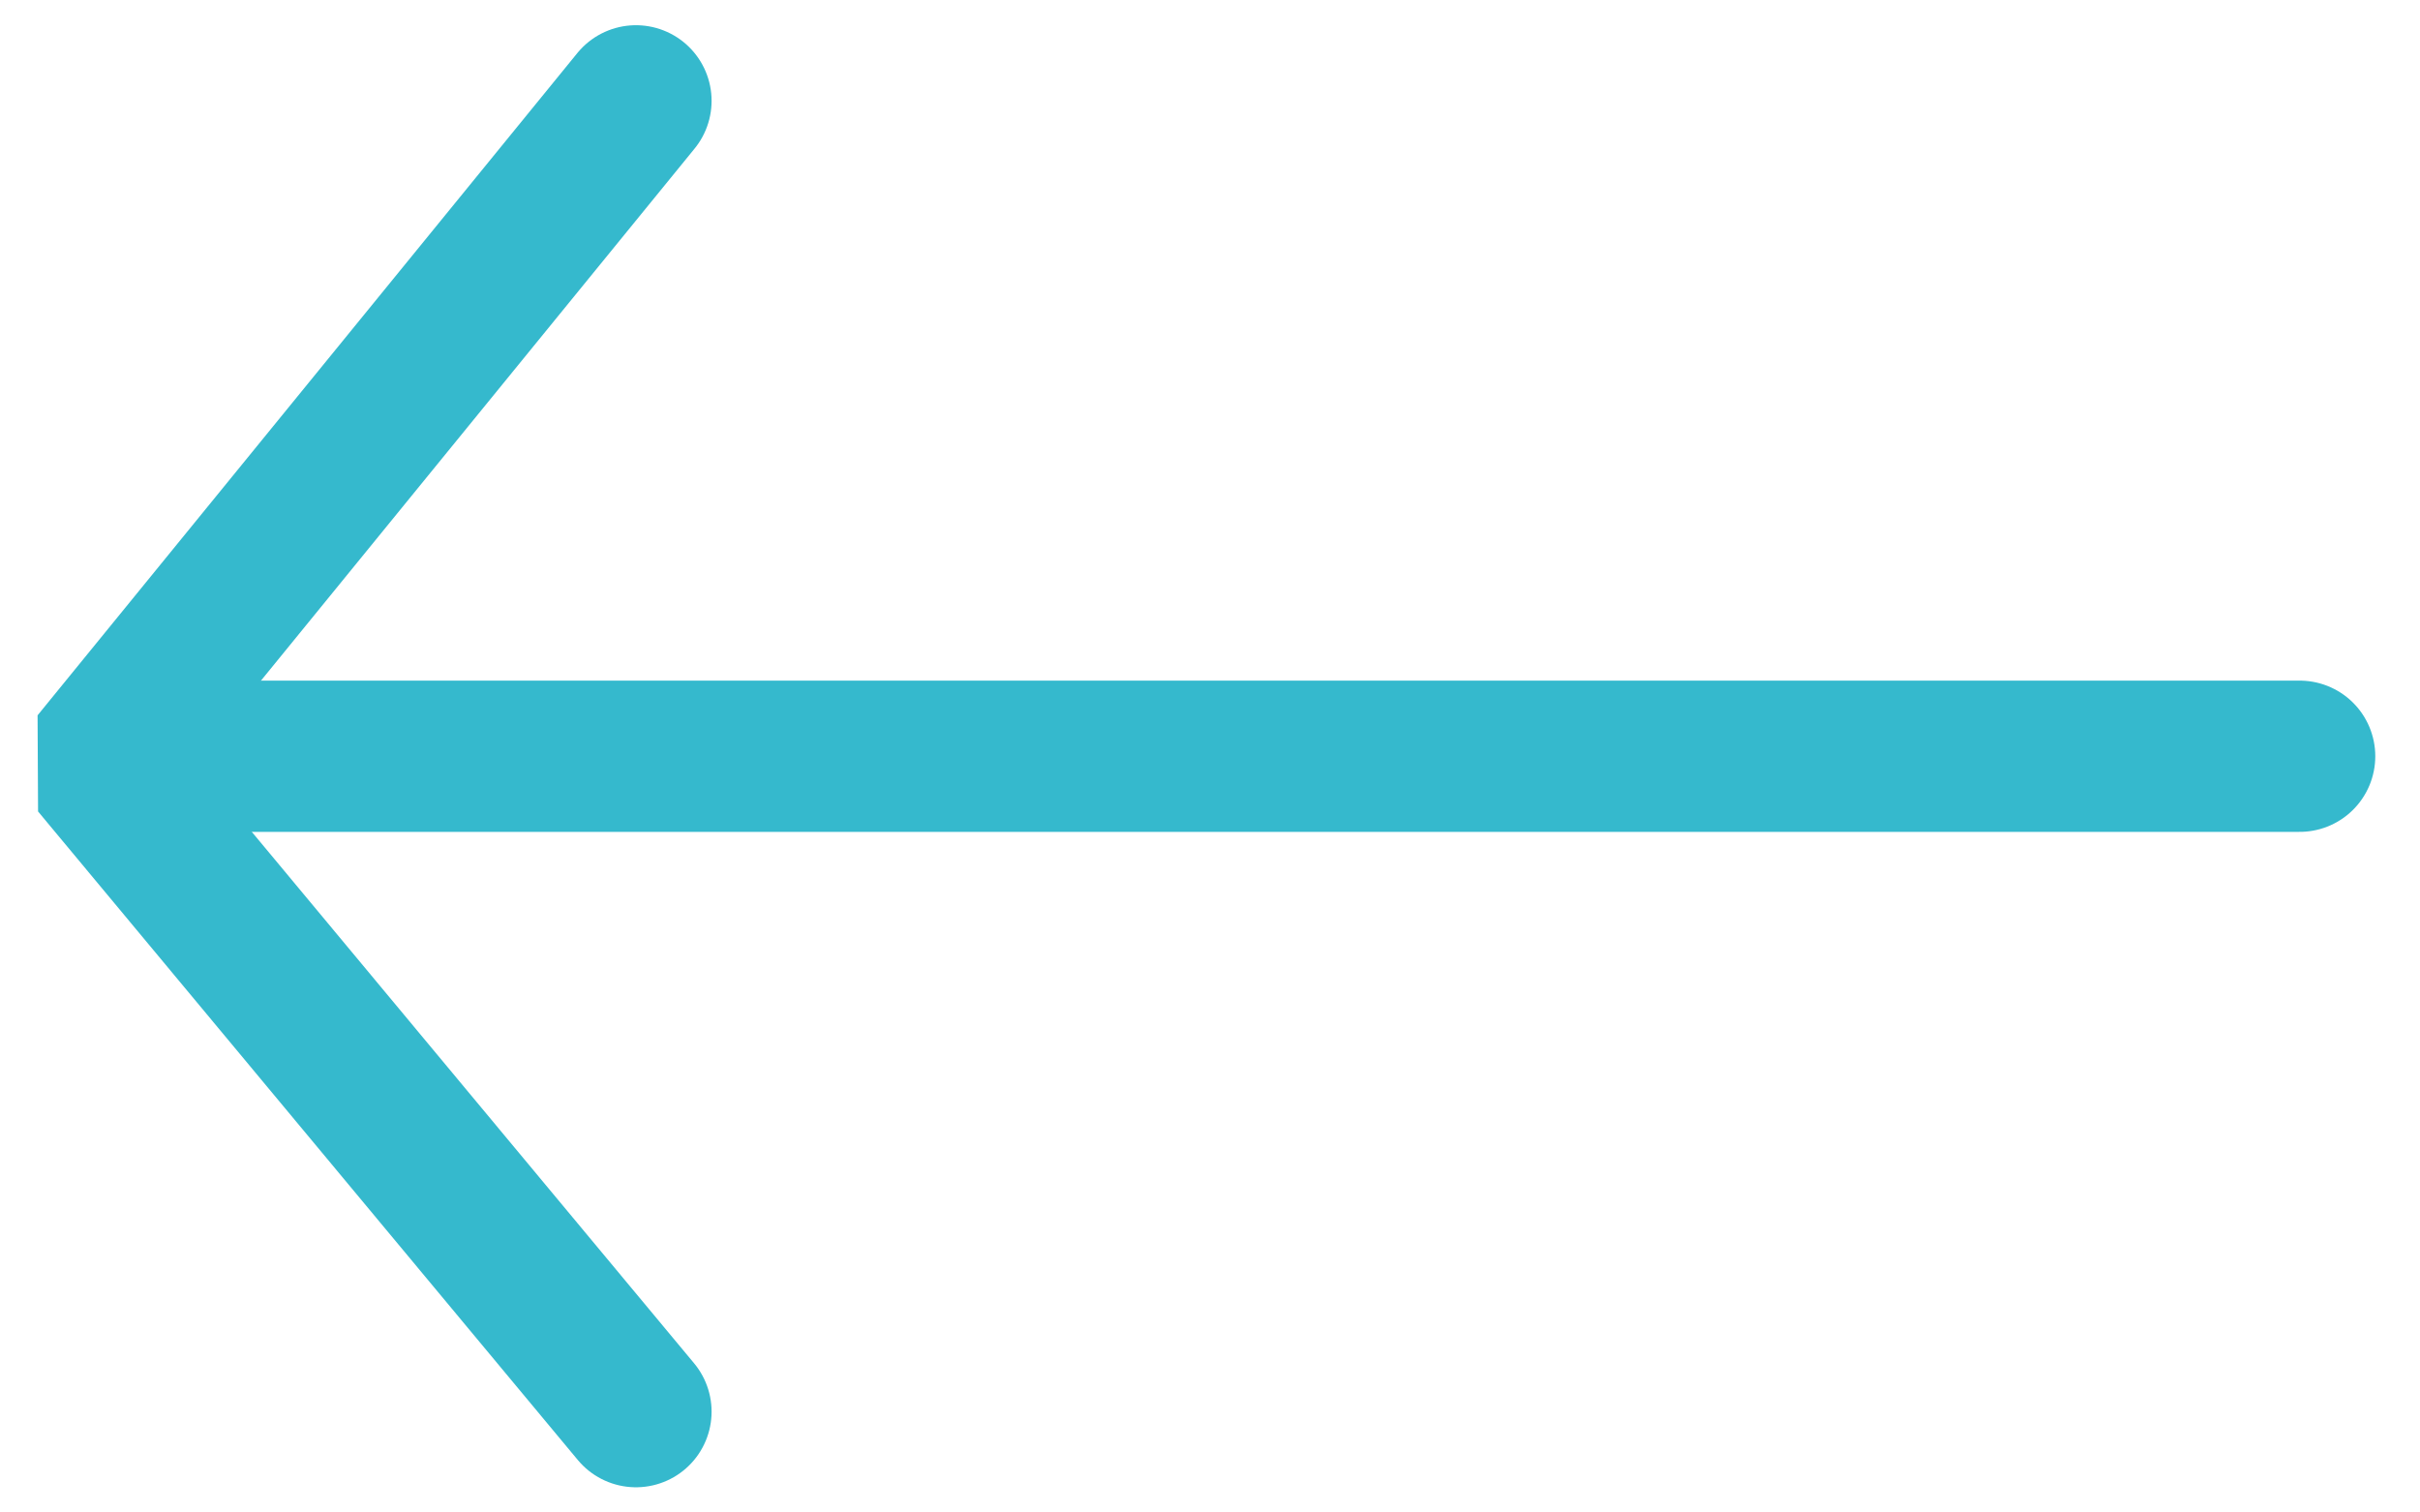
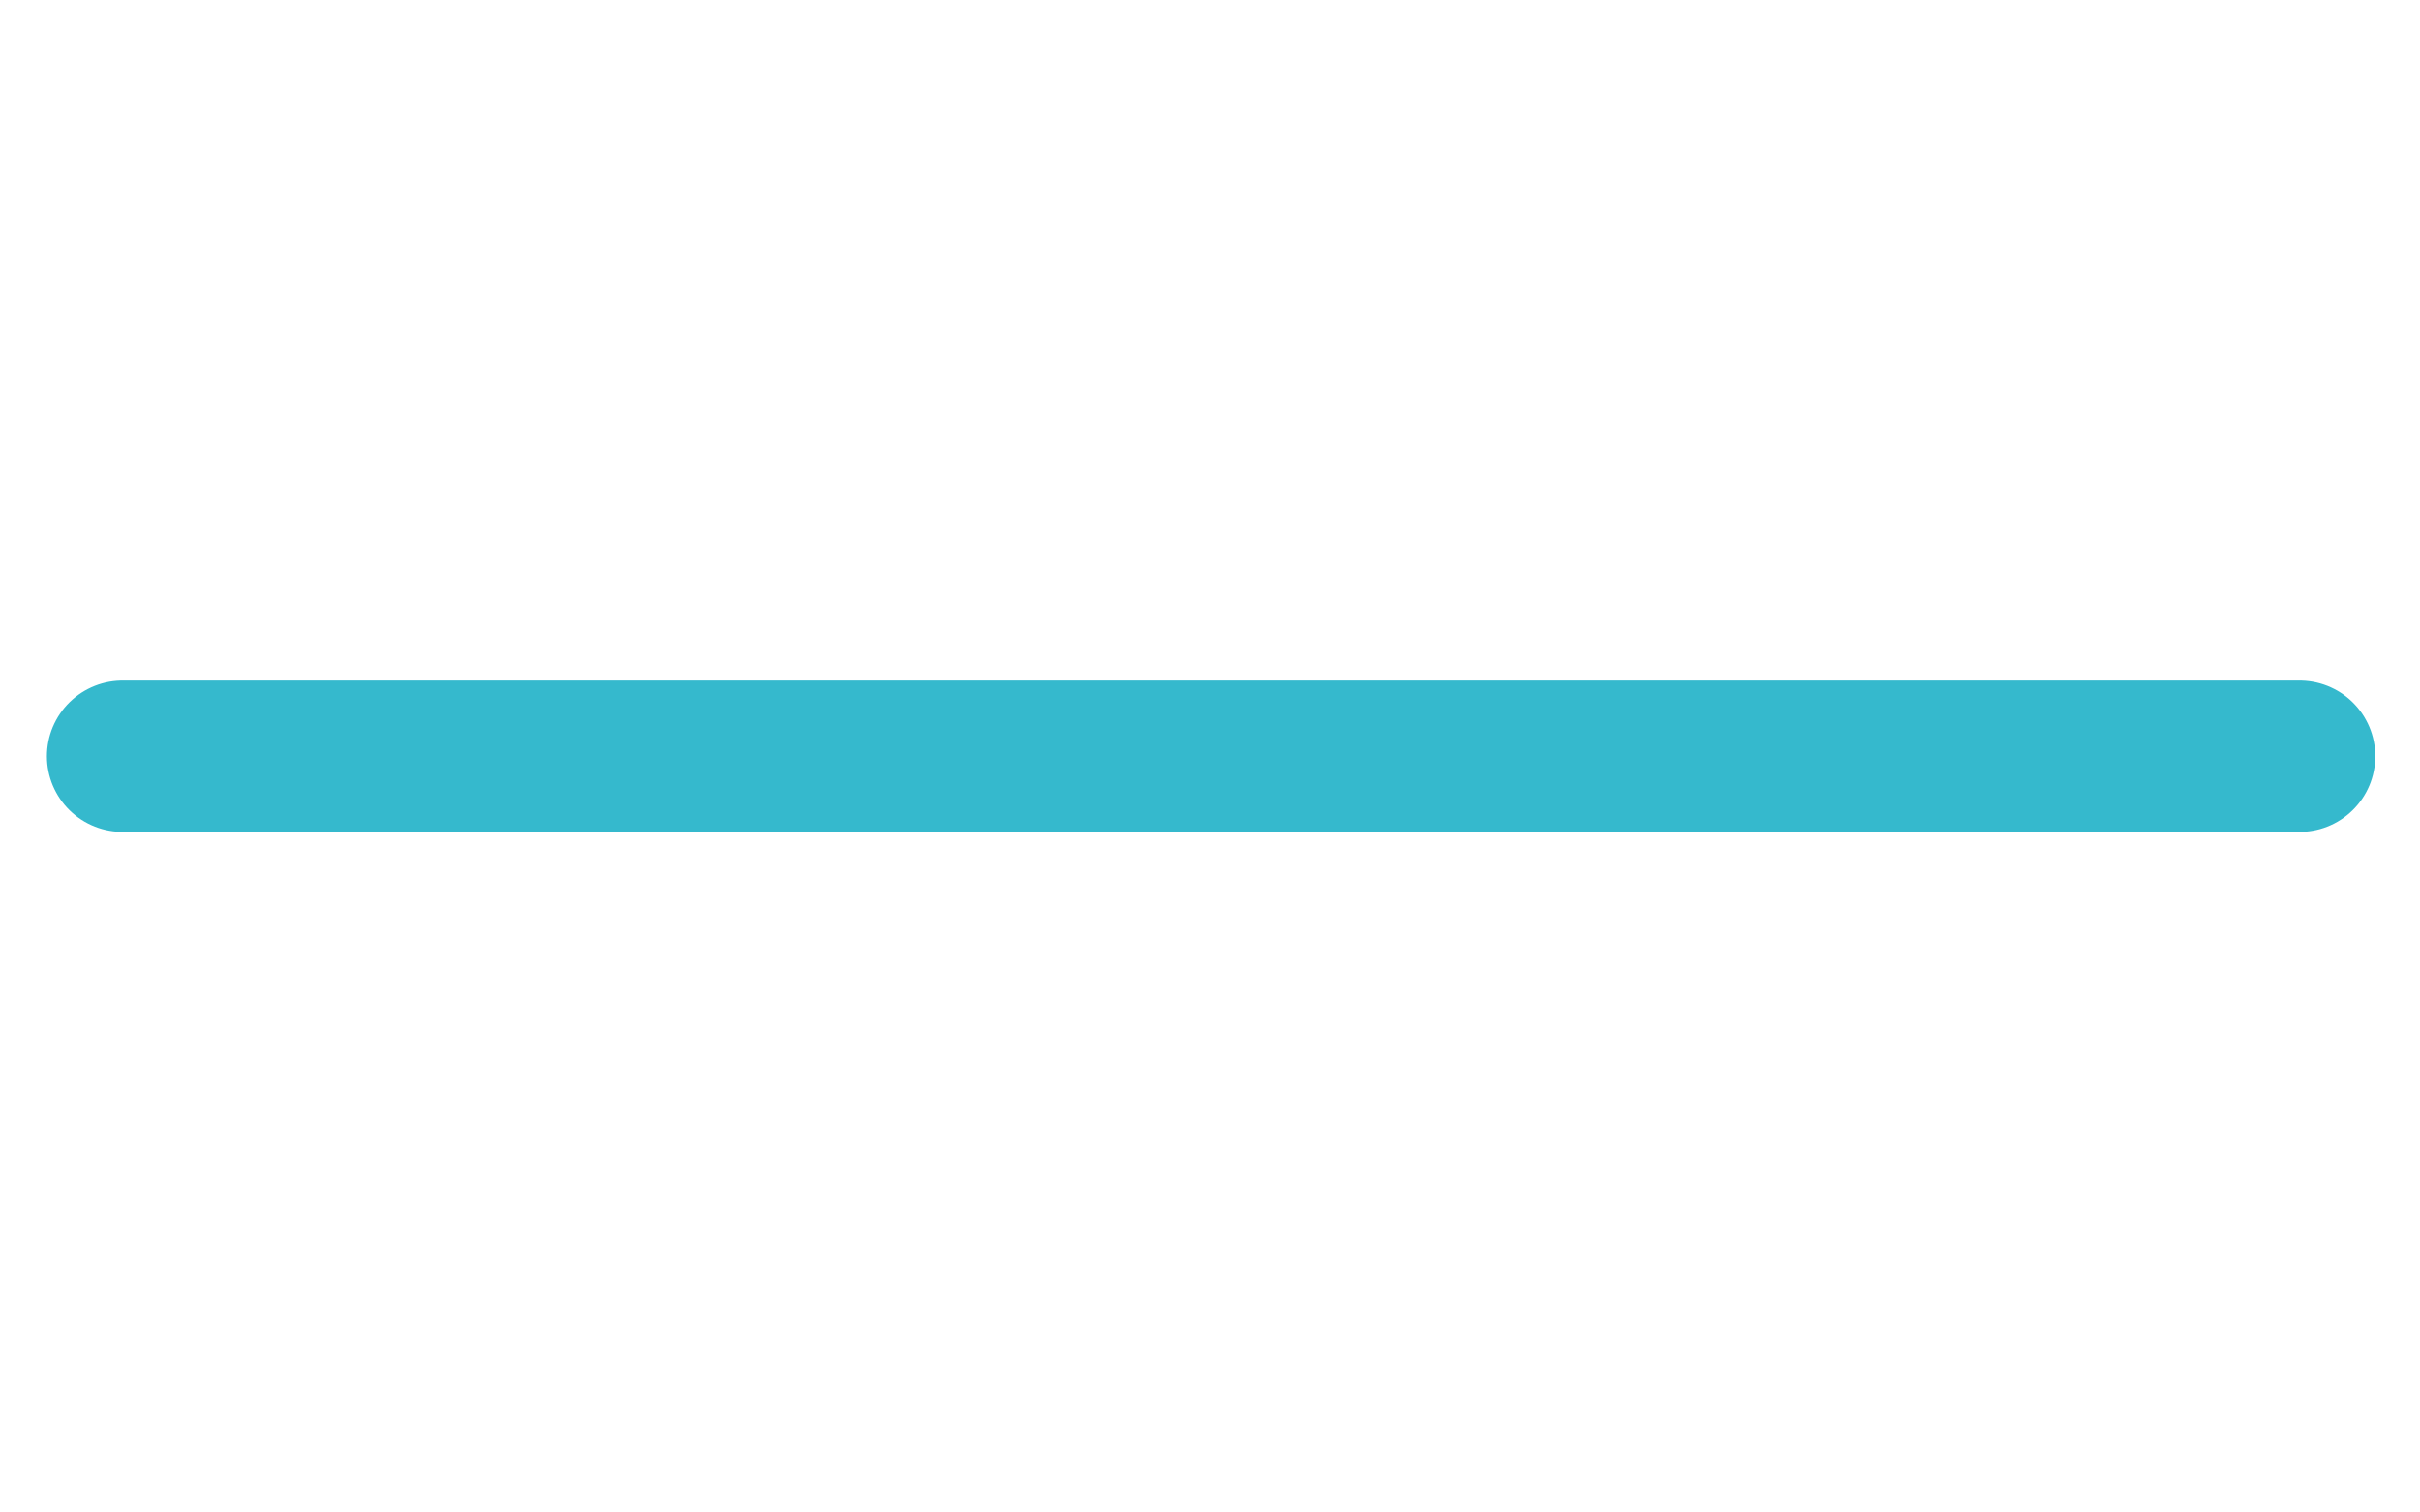
<svg xmlns="http://www.w3.org/2000/svg" width="48" height="30" viewBox="0 0 48 30" fill="none">
  <path d="M45.613 15H2.43" stroke="#35B9CD" stroke-width="3" stroke-linecap="round" />
-   <path d="M12.614 2L1.908 15.136L12.614 28" stroke="#35B9CD" stroke-width="3" stroke-linecap="round" stroke-linejoin="bevel" />
</svg>